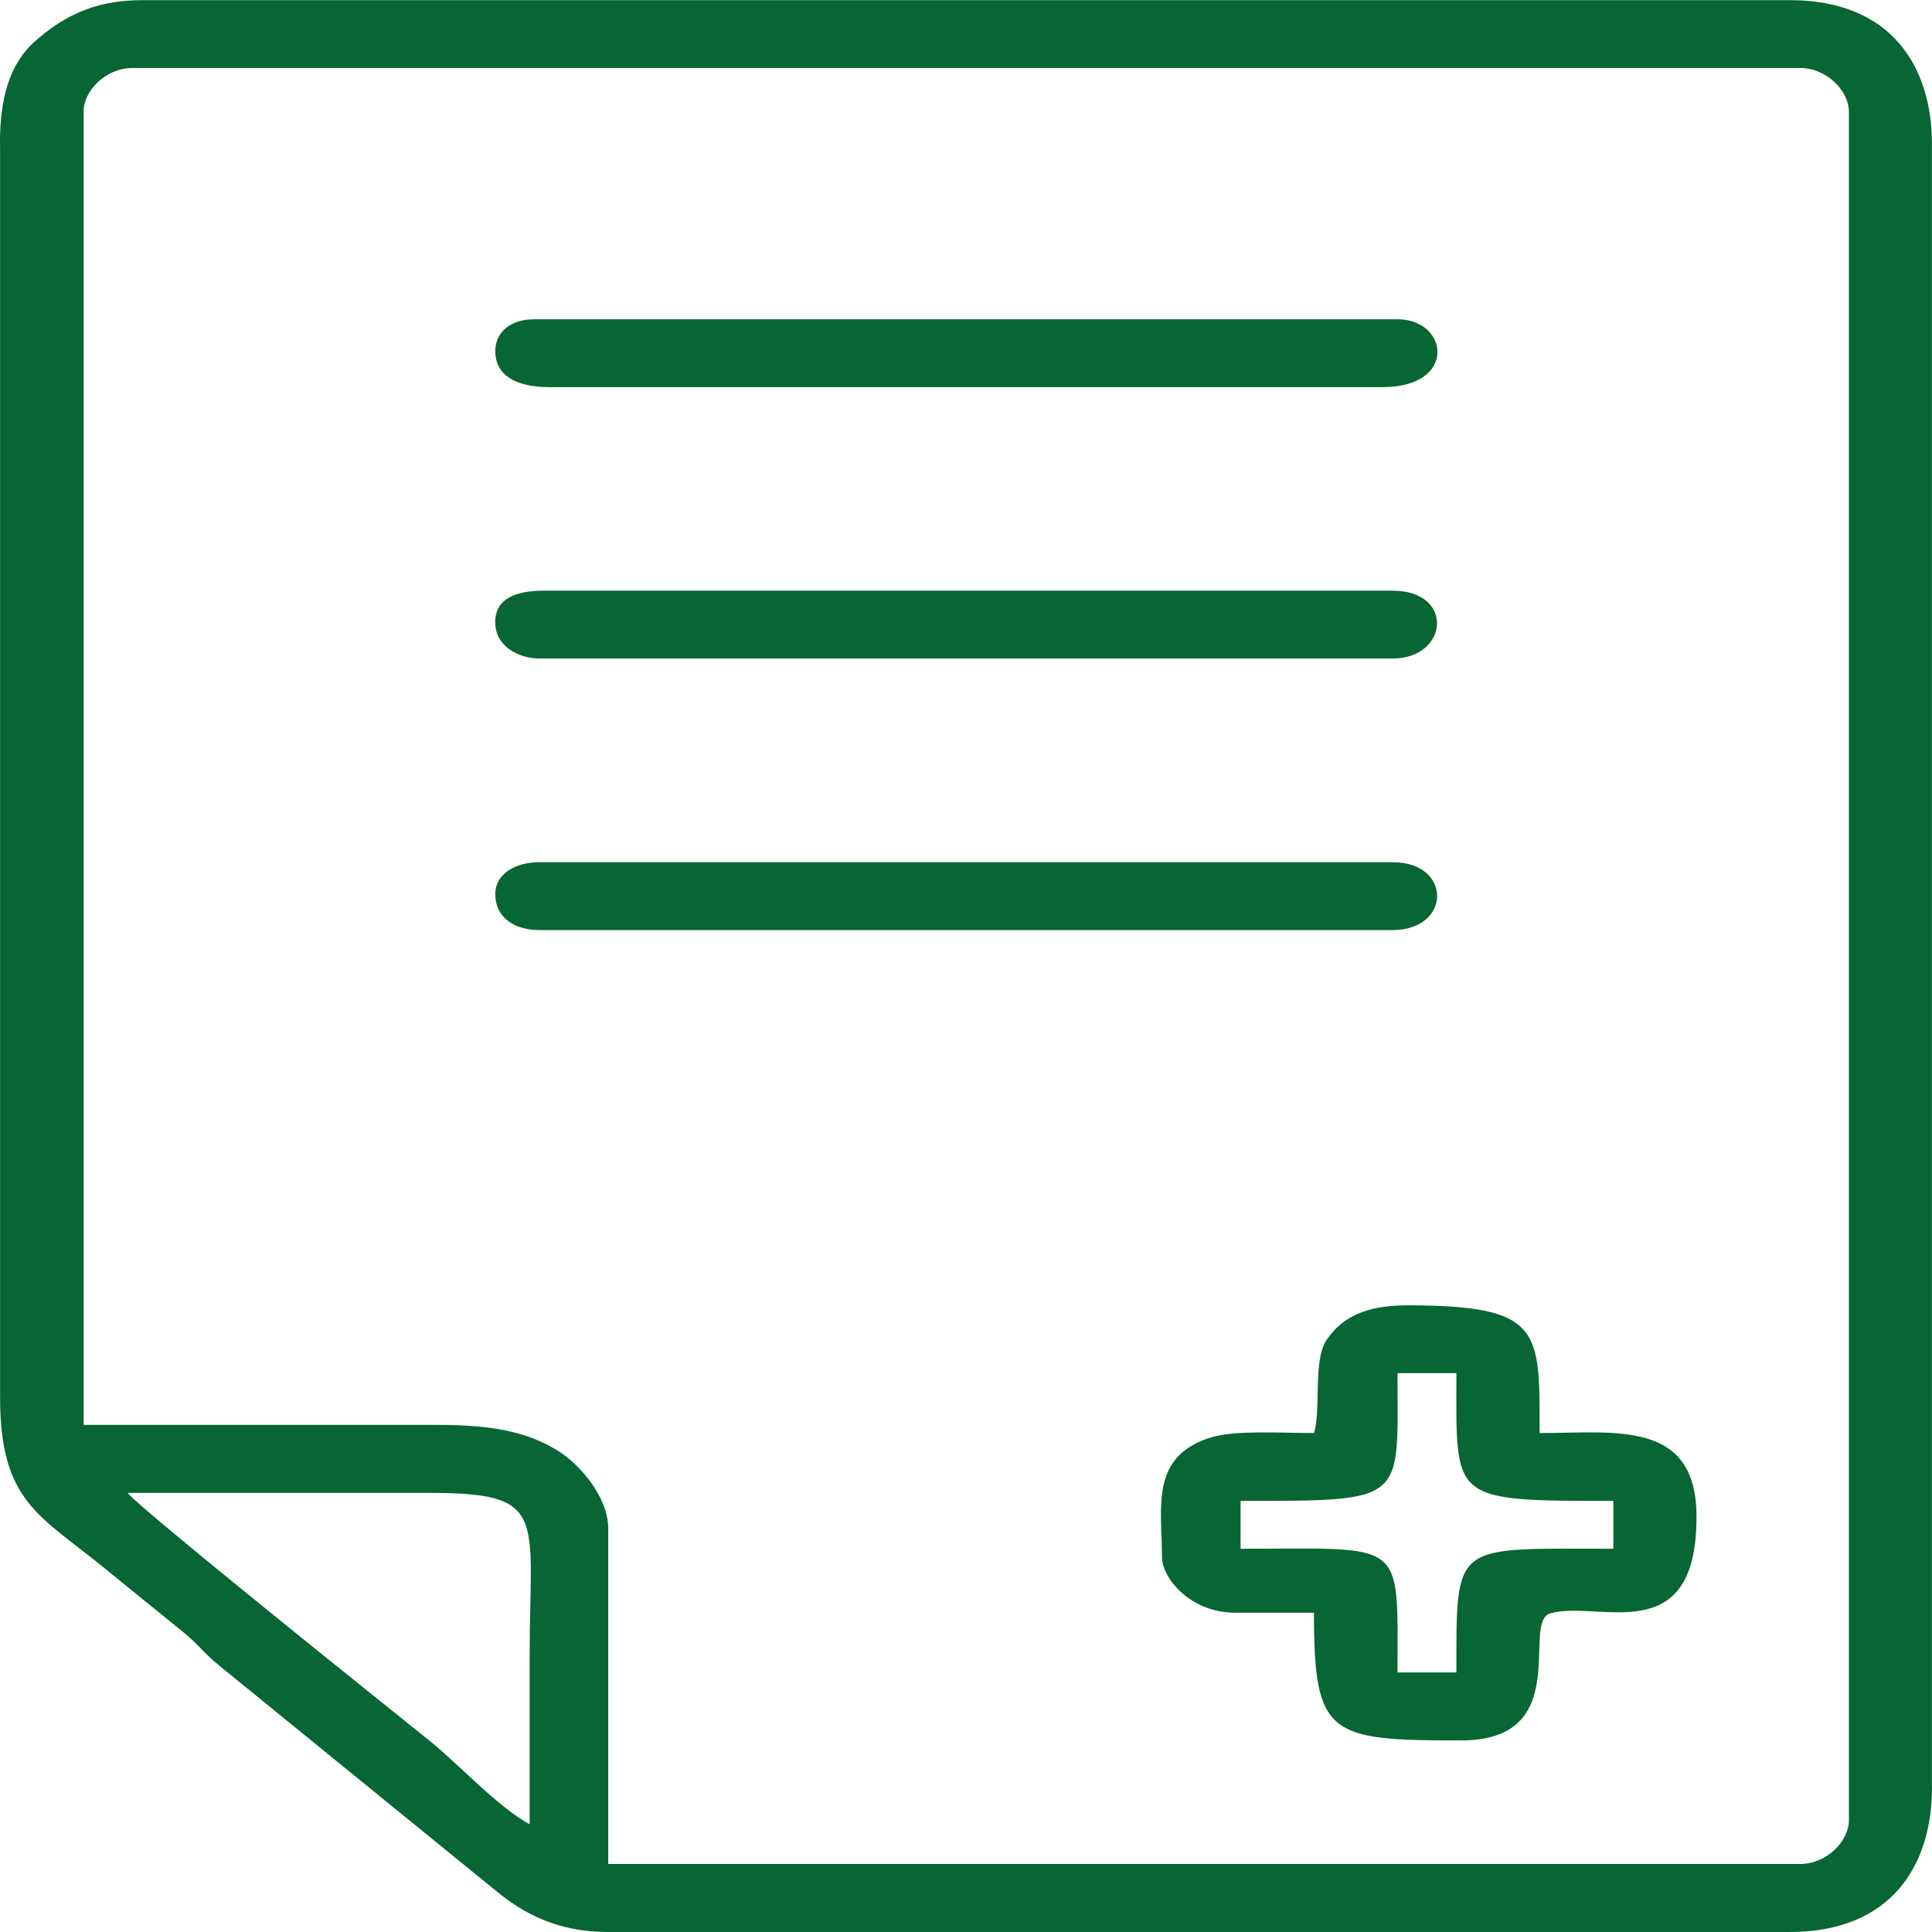
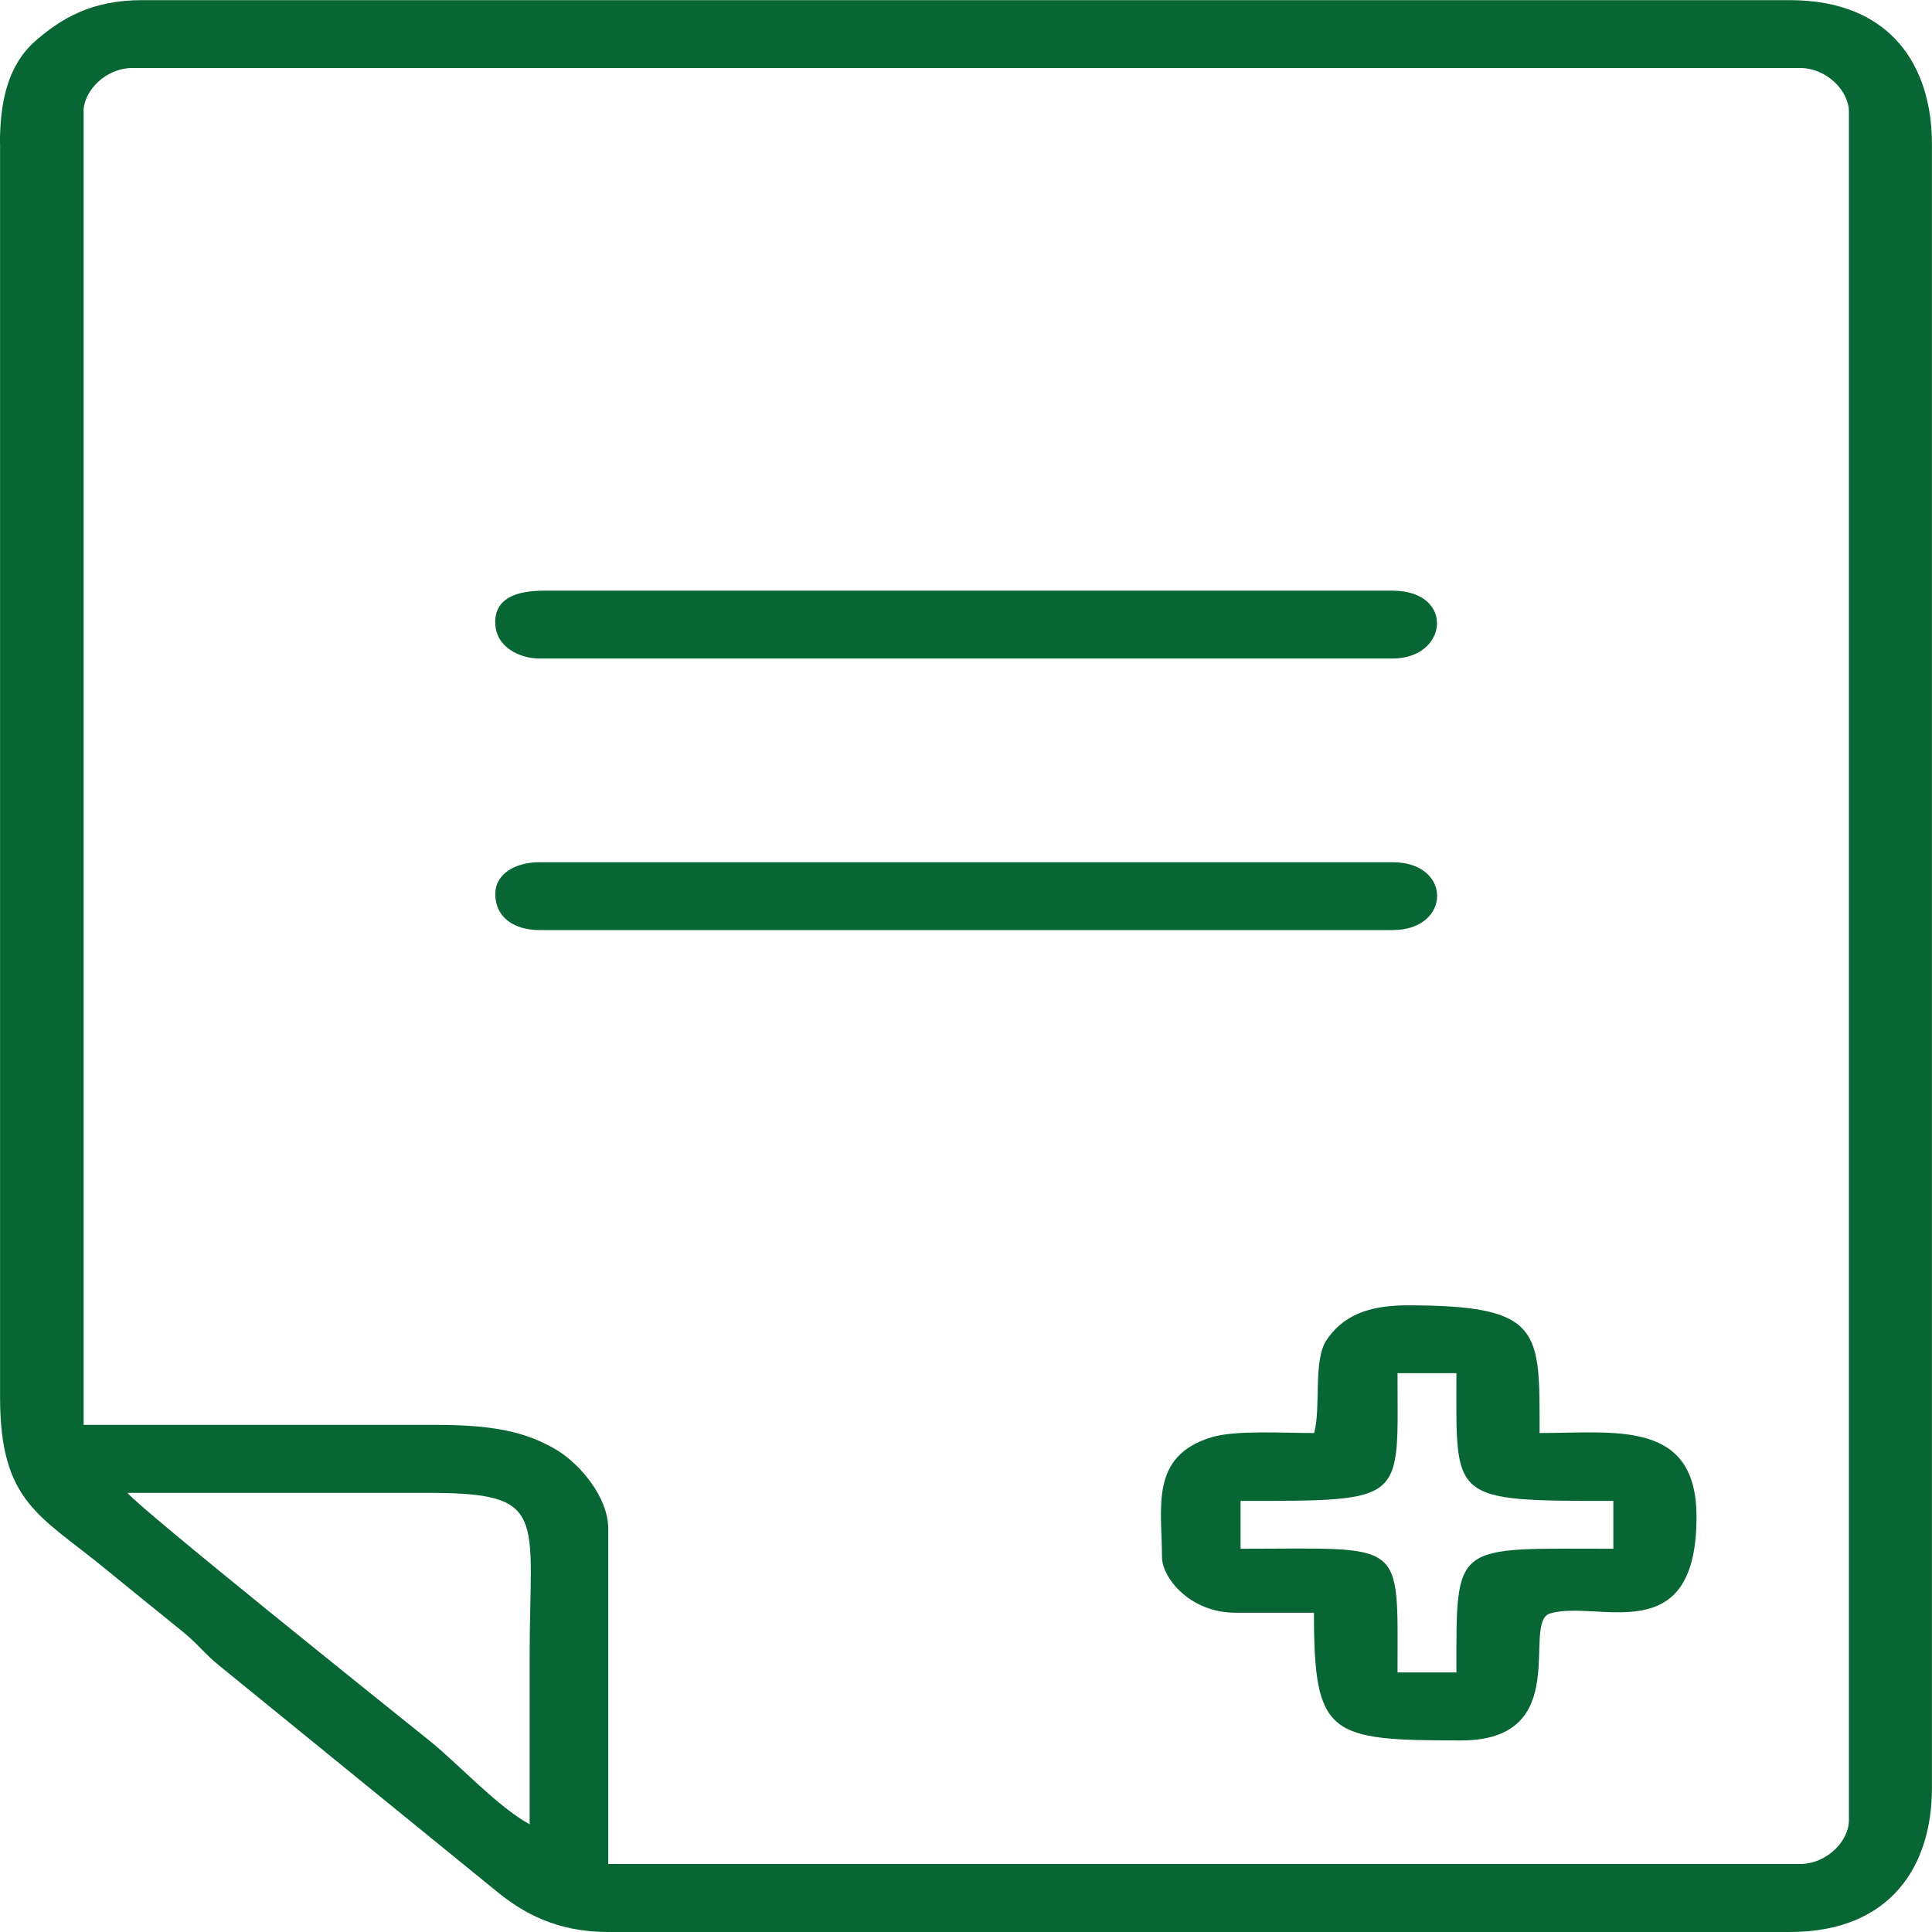
<svg xmlns="http://www.w3.org/2000/svg" xml:space="preserve" width="9.948mm" height="9.948mm" version="1.0" style="shape-rendering:geometricPrecision; text-rendering:geometricPrecision; image-rendering:optimizeQuality; fill-rule:evenodd; clip-rule:evenodd" viewBox="0 0 140.08 140.09">
  <defs>
    <style type="text/css">
   
    .fil0 {fill:#076633}
   
  </style>
  </defs>
  <g id="Camada_x0020_1">
    <g id="_2154192790688">
      <g id="_2300454421392">
        <path class="fil0" d="M9.25 108.25l21.69 0c8.9,-0.02 7.46,1.59 7.46,11.87 0,4.05 0,8.11 0,12.16 -2.3,-1.25 -5.18,-4.38 -7.2,-6.01 -2.87,-2.31 -20.95,-16.78 -21.96,-18.02l0 0zm-3.2 -100.14c0,-1.51 1.59,-3.18 3.56,-3.18l120.89 0c1.97,0 3.56,1.67 3.56,3.18l0 123.87c0,1.51 -1.59,3.18 -3.56,3.18l-86.4 0 0 -24.31c0,-2.26 -2.01,-4.65 -3.69,-5.68 -2.31,-1.41 -4.88,-1.85 -8.75,-1.85l-25.6 0 0 -95.22 -0 0zm-6.05 2.32l0 90.88c0,7.59 2.86,8.55 7.55,12.38 1.98,1.62 3.7,3.01 5.69,4.62 1.13,0.92 1.53,1.55 2.66,2.47l20.09 16.35c1.92,1.58 4.38,2.96 8.09,2.96l85.69 0c7.4,0 10.31,-4.89 10.31,-10.42l0 -119.24c0,-5.51 -2.87,-10.42 -10.31,-10.42l-119.46 0c-3.71,0 -5.9,1.35 -7.75,2.96 -1.94,1.7 -2.57,4.28 -2.57,7.46l0 0z" />
        <path class="fil0" d="M89.95 108.83c12.15,0 11.38,0.1 11.38,-9.26l4.27 0c0,9.27 -0.57,9.26 11.38,9.26l0 3.47c-11.67,0 -11.38,-0.6 -11.38,8.97l-4.27 0c0,-9.78 0.64,-8.97 -11.38,-8.97l0 -3.47zm5.33 -4.92c-2.33,0 -5.73,-0.22 -7.45,0.31 -4.49,1.37 -3.58,5.11 -3.58,8.67 0,1.52 2.03,4.05 5.33,4.05l5.69 0c0,8.95 1.08,9.26 10.67,9.26 8.25,0 4.32,-8.58 6.46,-9.21 3.44,-1.02 10.61,2.79 10.61,-7 0,-7.07 -5.85,-6.08 -11.38,-6.08 0,-7.44 0.25,-9.26 -9.6,-9.26 -2.98,0 -4.71,0.85 -5.83,2.49 -1.02,1.48 -0.4,4.95 -0.92,6.77l0 -0z" />
        <path class="fil0" d="M35.91 64.84c0,1.69 1.38,2.6 3.2,2.6l61.86 0c4.27,0 4.35,-4.92 0,-4.92l-61.86 0c-1.72,0 -3.2,0.82 -3.2,2.31l0 0z" />
        <path class="fil0" d="M35.91 45.15c0,1.75 1.75,2.6 3.2,2.6l61.86 0c4.06,0 4.53,-4.92 0,-4.92l-61.51 0c-2.12,0 -3.56,0.59 -3.56,2.31l0 0z" />
-         <path class="fil0" d="M35.91 25.47c0,1.71 1.44,2.6 3.91,2.6l60.44 0c5.43,0 4.78,-4.92 1.07,-4.92l-62.58 0c-1.72,0 -2.84,0.91 -2.84,2.31l0 0z" />
      </g>
    </g>
  </g>
</svg>